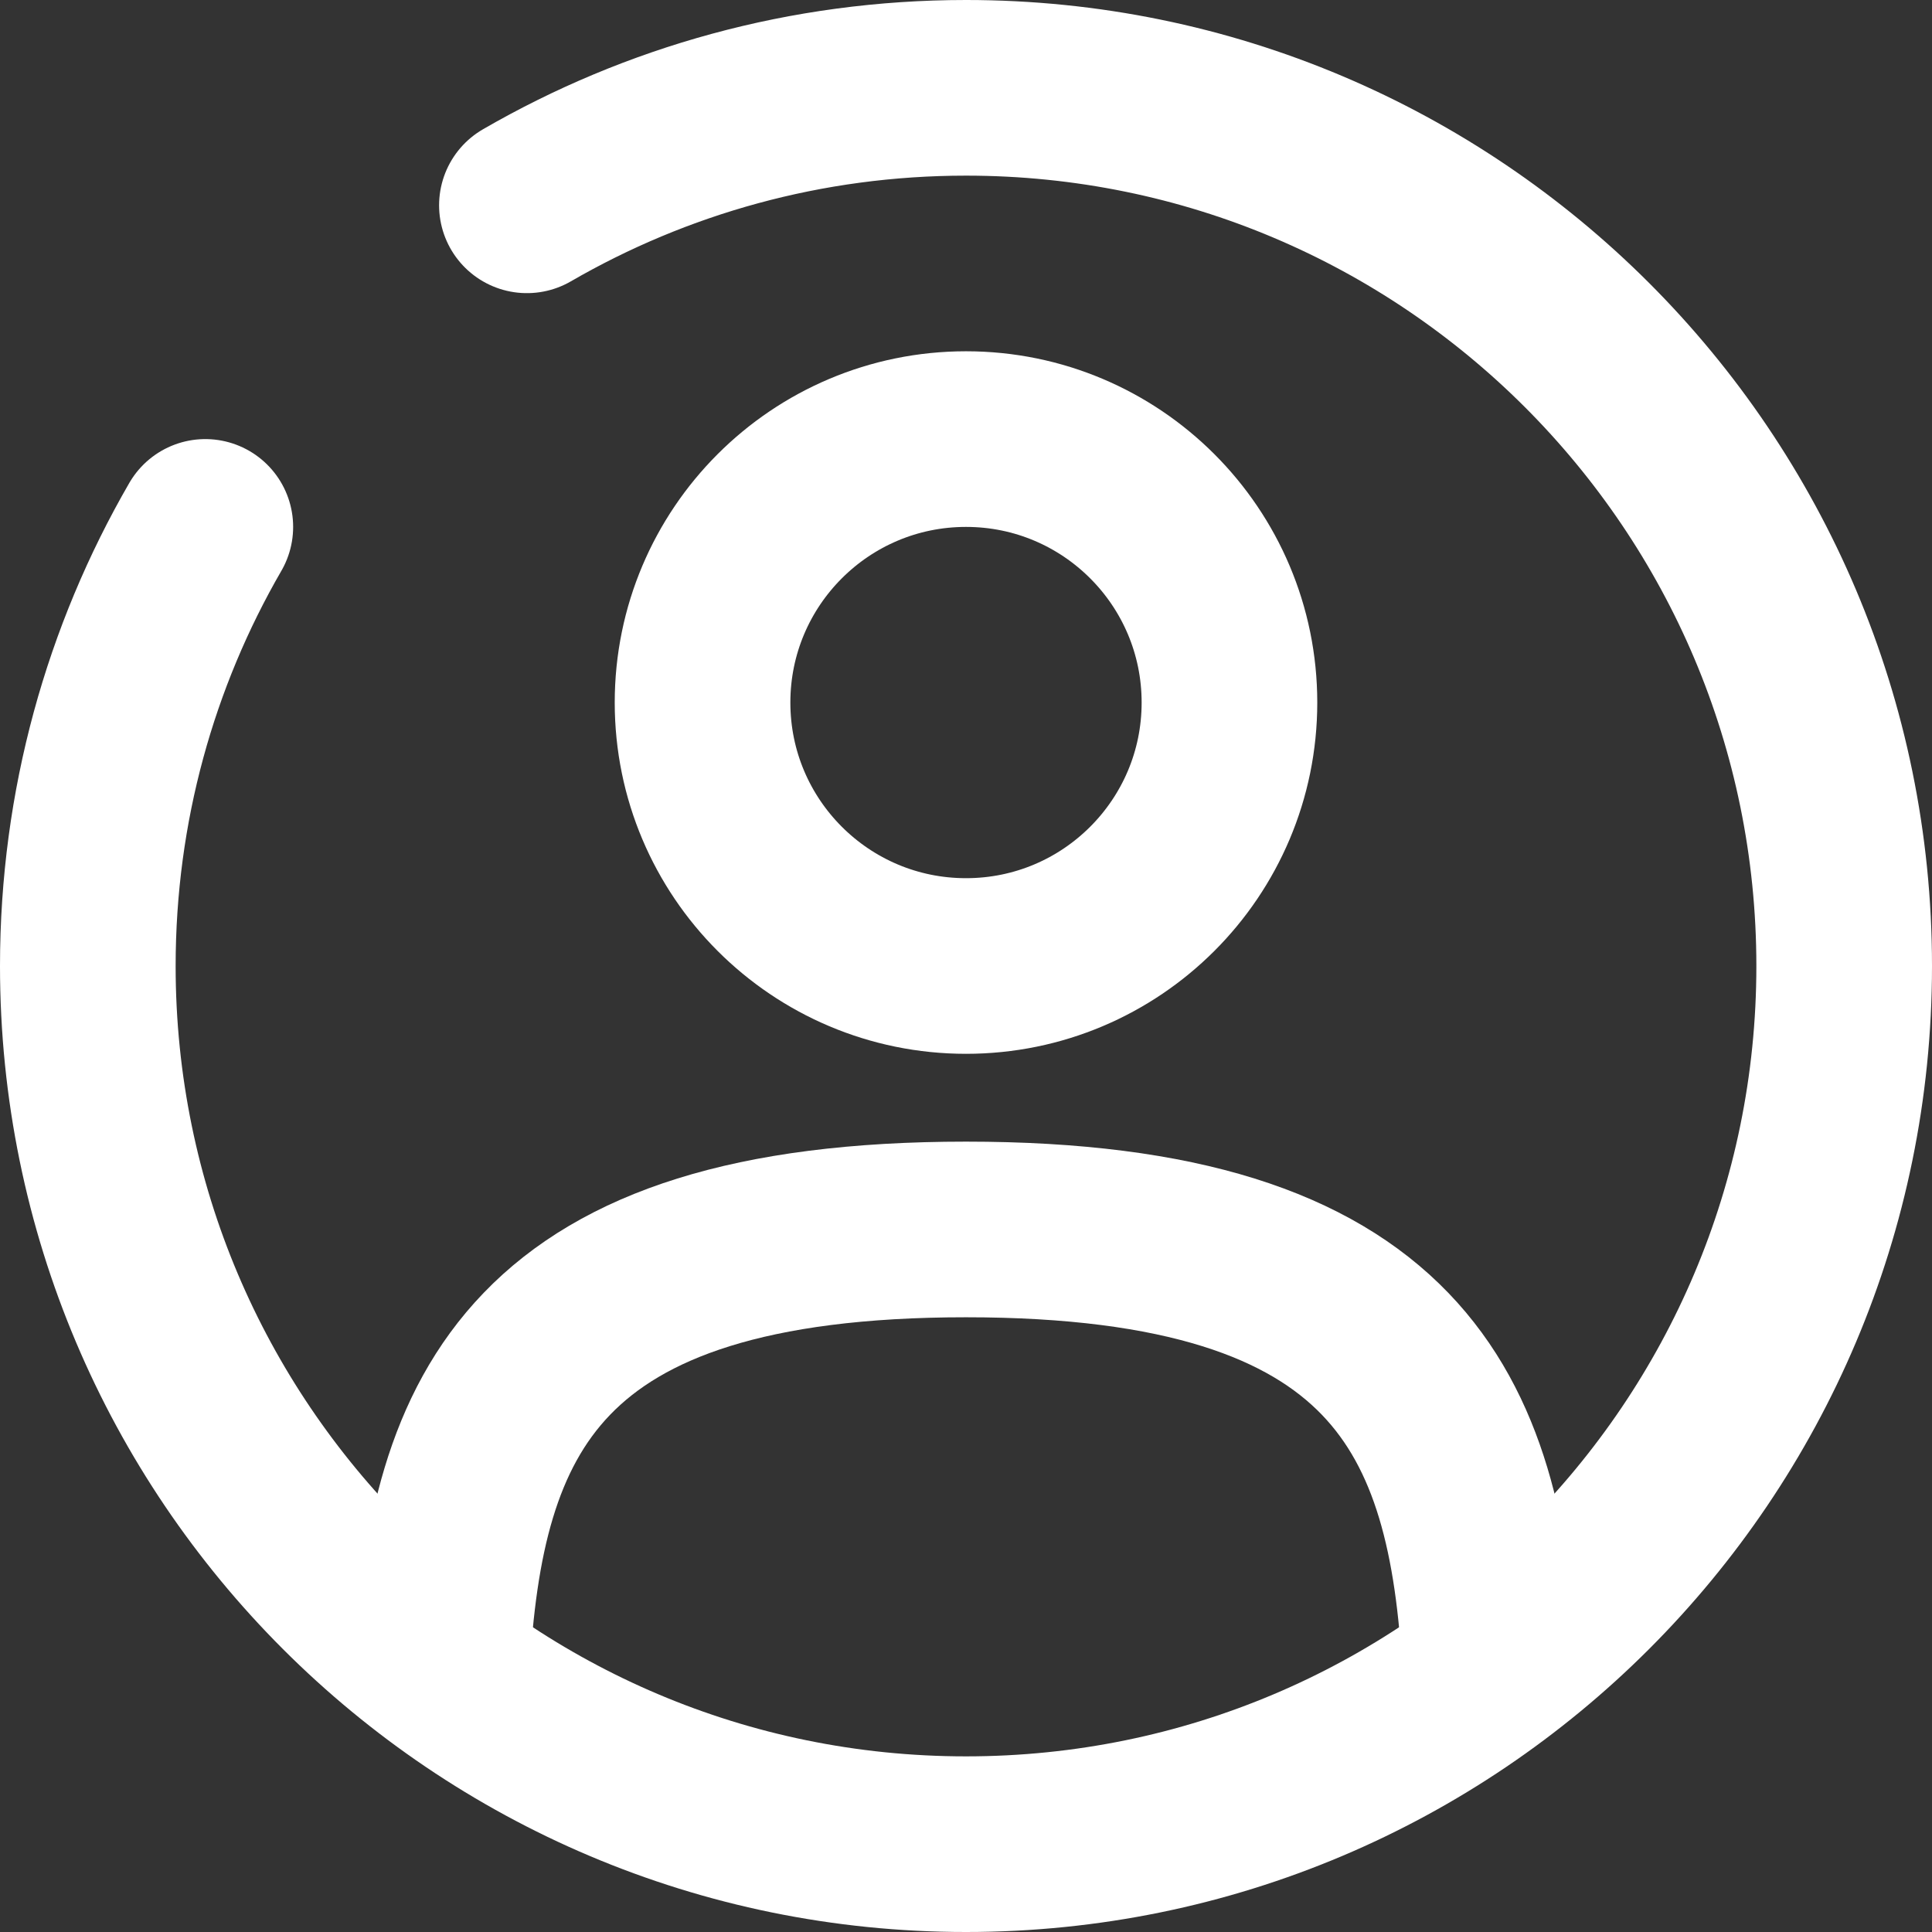
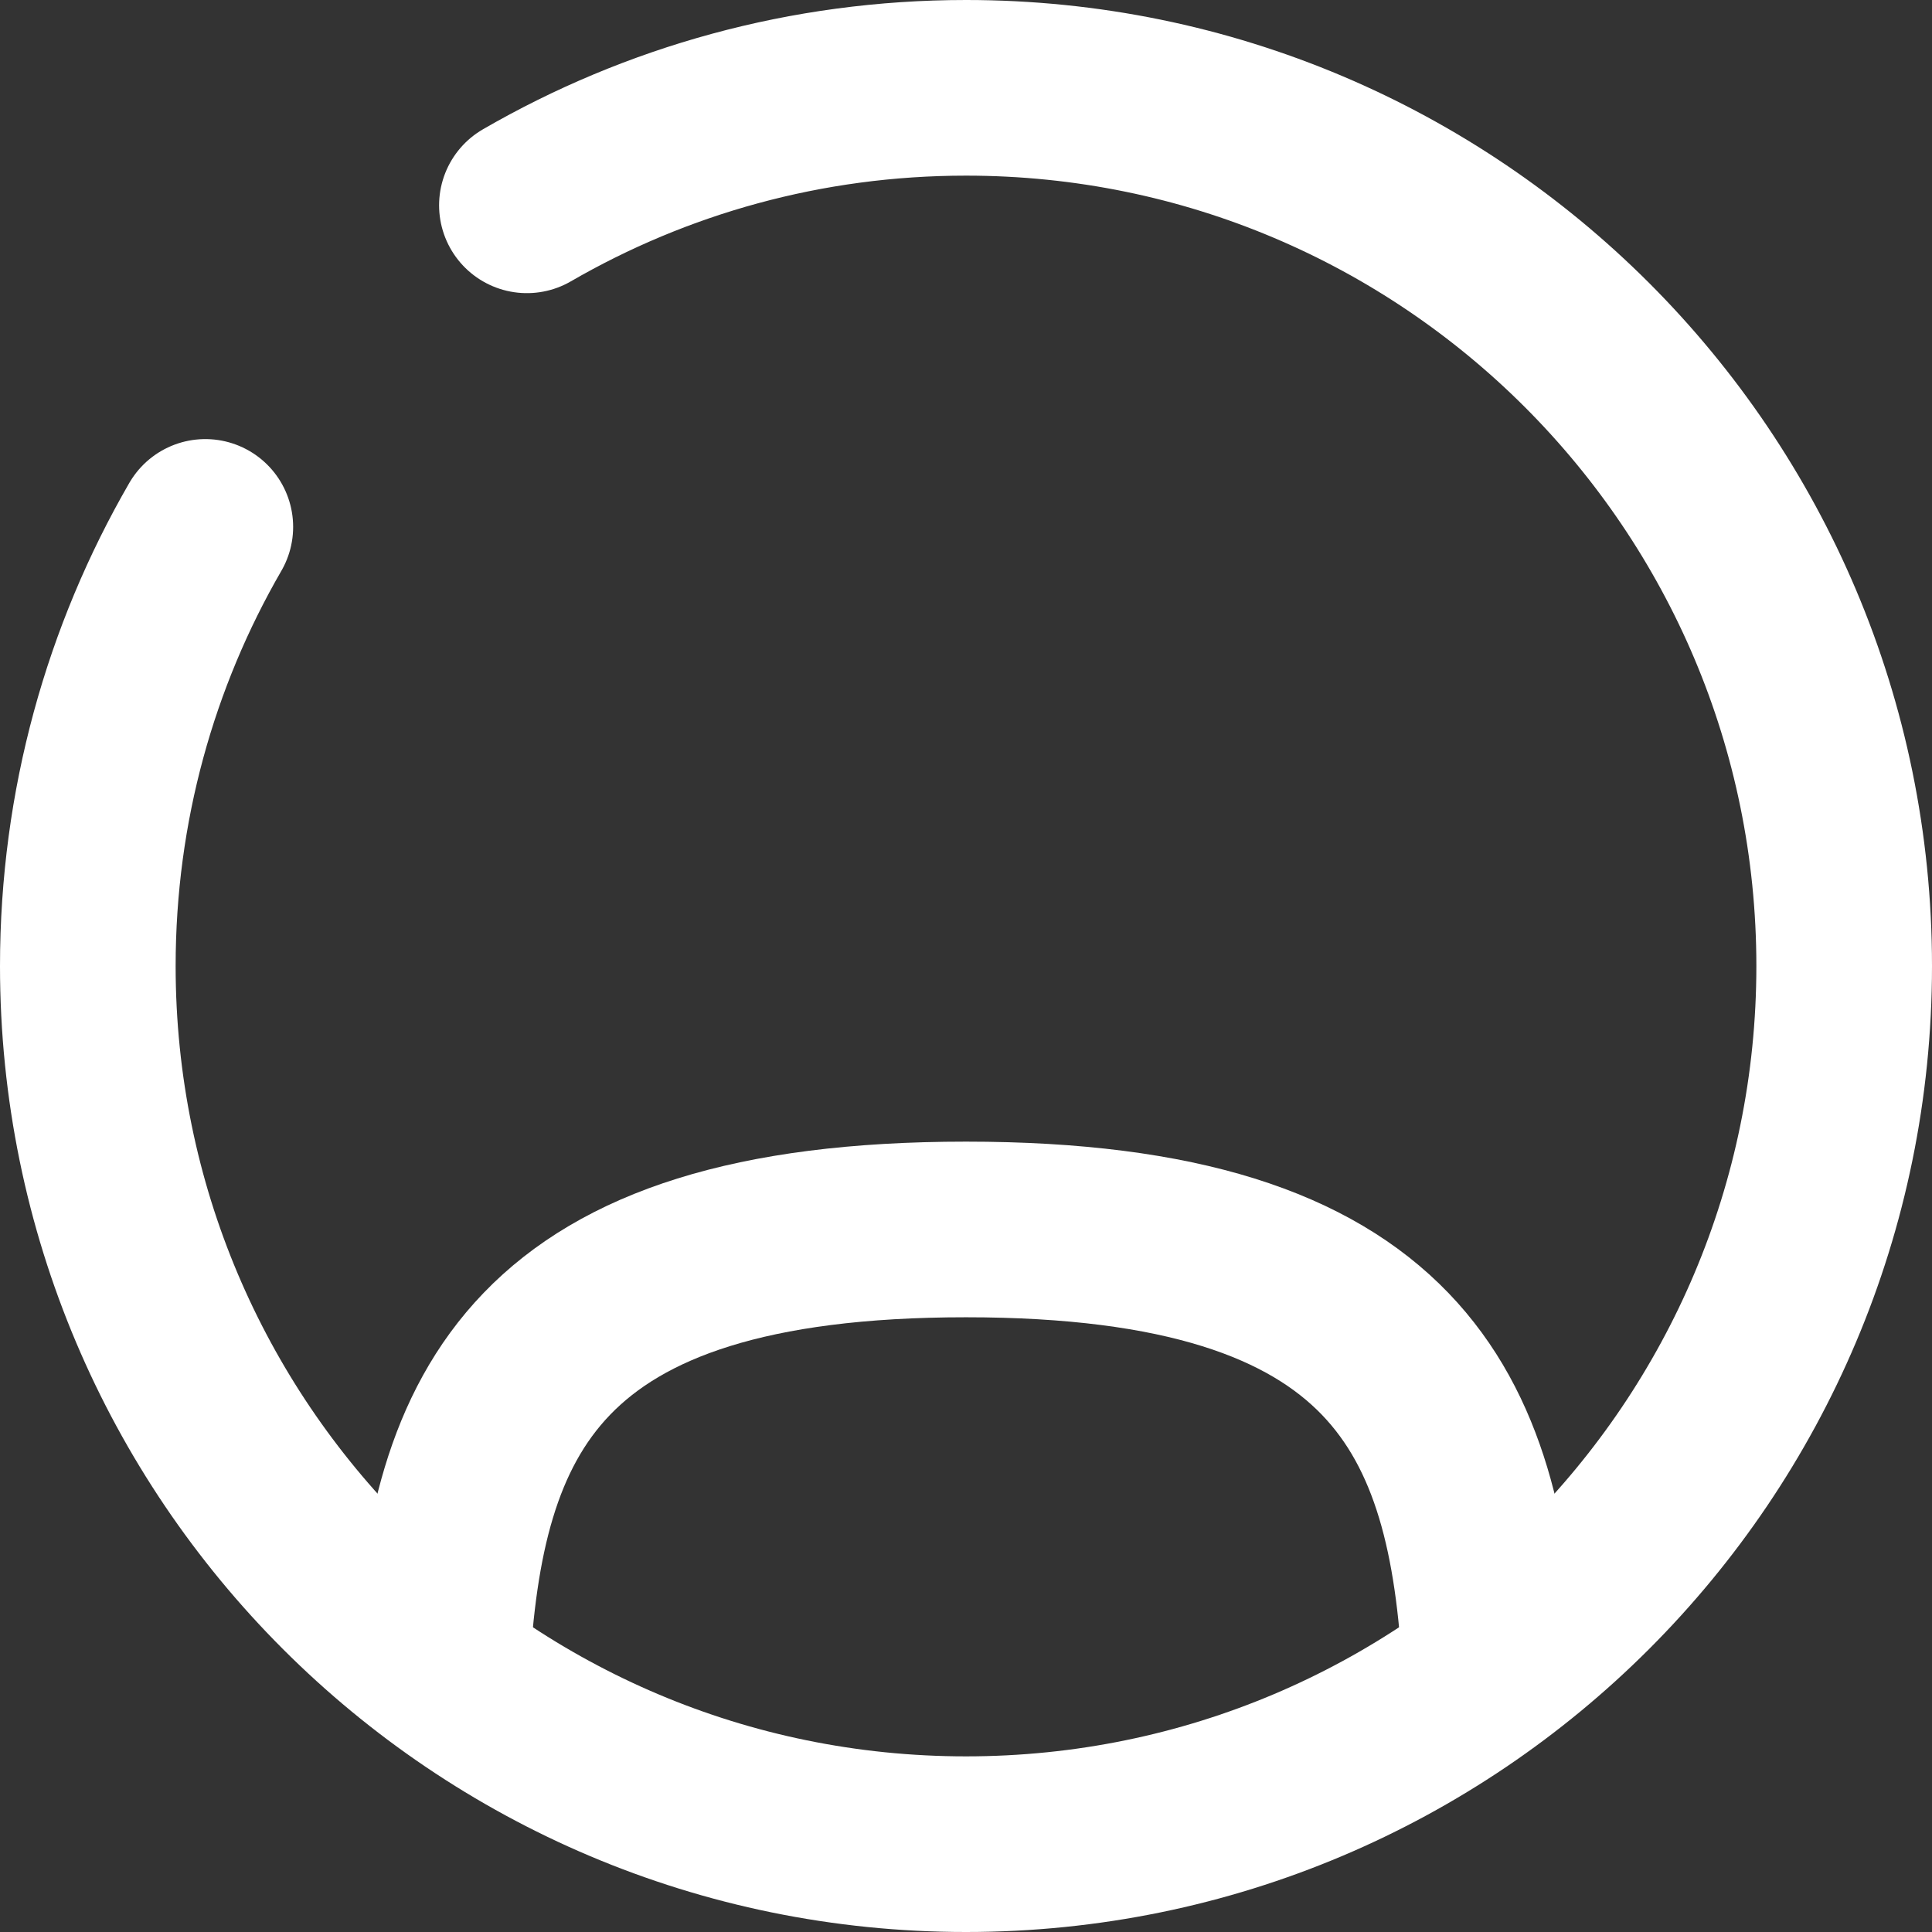
<svg xmlns="http://www.w3.org/2000/svg" width="22" height="22" viewBox="0 0 22 22" fill="none">
  <rect x="0" y="0" width="22" height="22" fill="#333333" stroke="none" />
-   <circle cx="11" cy="8" r="3" stroke="white" stroke-width="2" />
  <path d="M16.969 19C16.81 16.108 15.925 14 11 14C6.075 14 5.19 16.108 5.031 19" stroke="white" stroke-width="2" stroke-linecap="round" />
  <path d="M6 2.338C7.471 1.487 9.179 1 11 1C16.523 1 21 5.477 21 11C21 16.523 16.523 21 11 21C5.477 21 1 16.523 1 11C1 9.179 1.487 7.471 2.338 6" stroke="white" stroke-width="2" stroke-linecap="round" />
</svg>